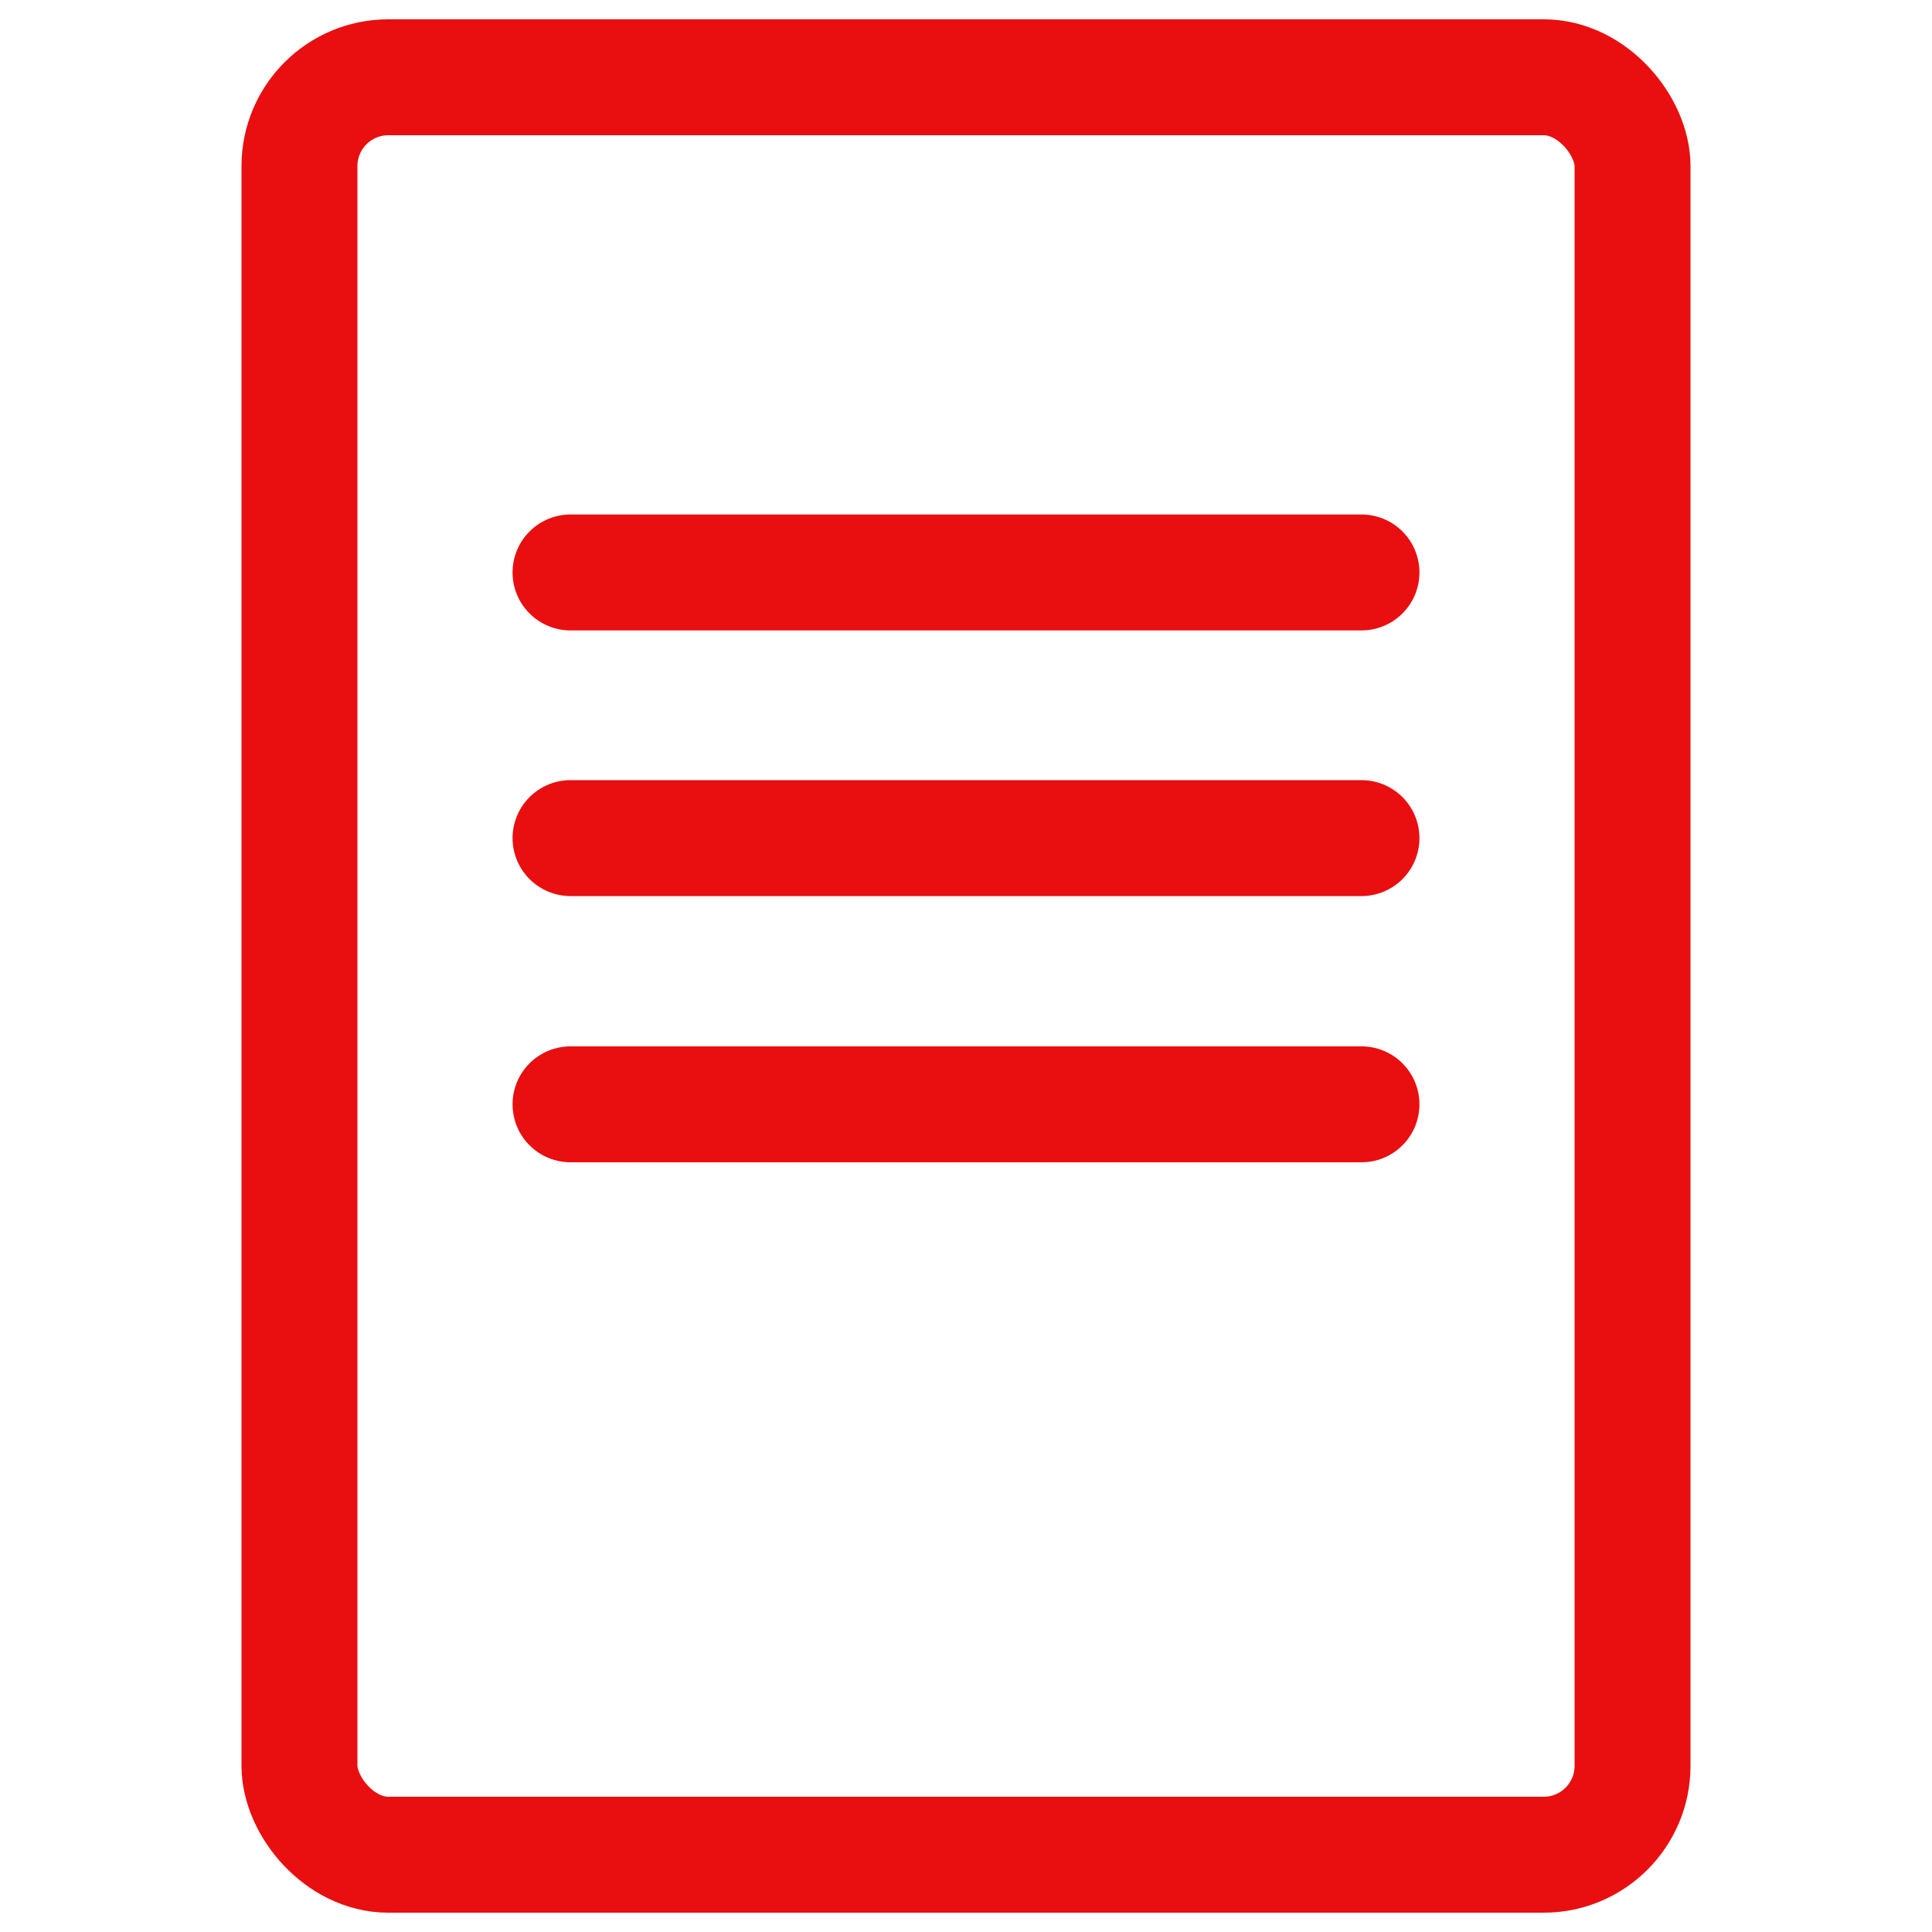
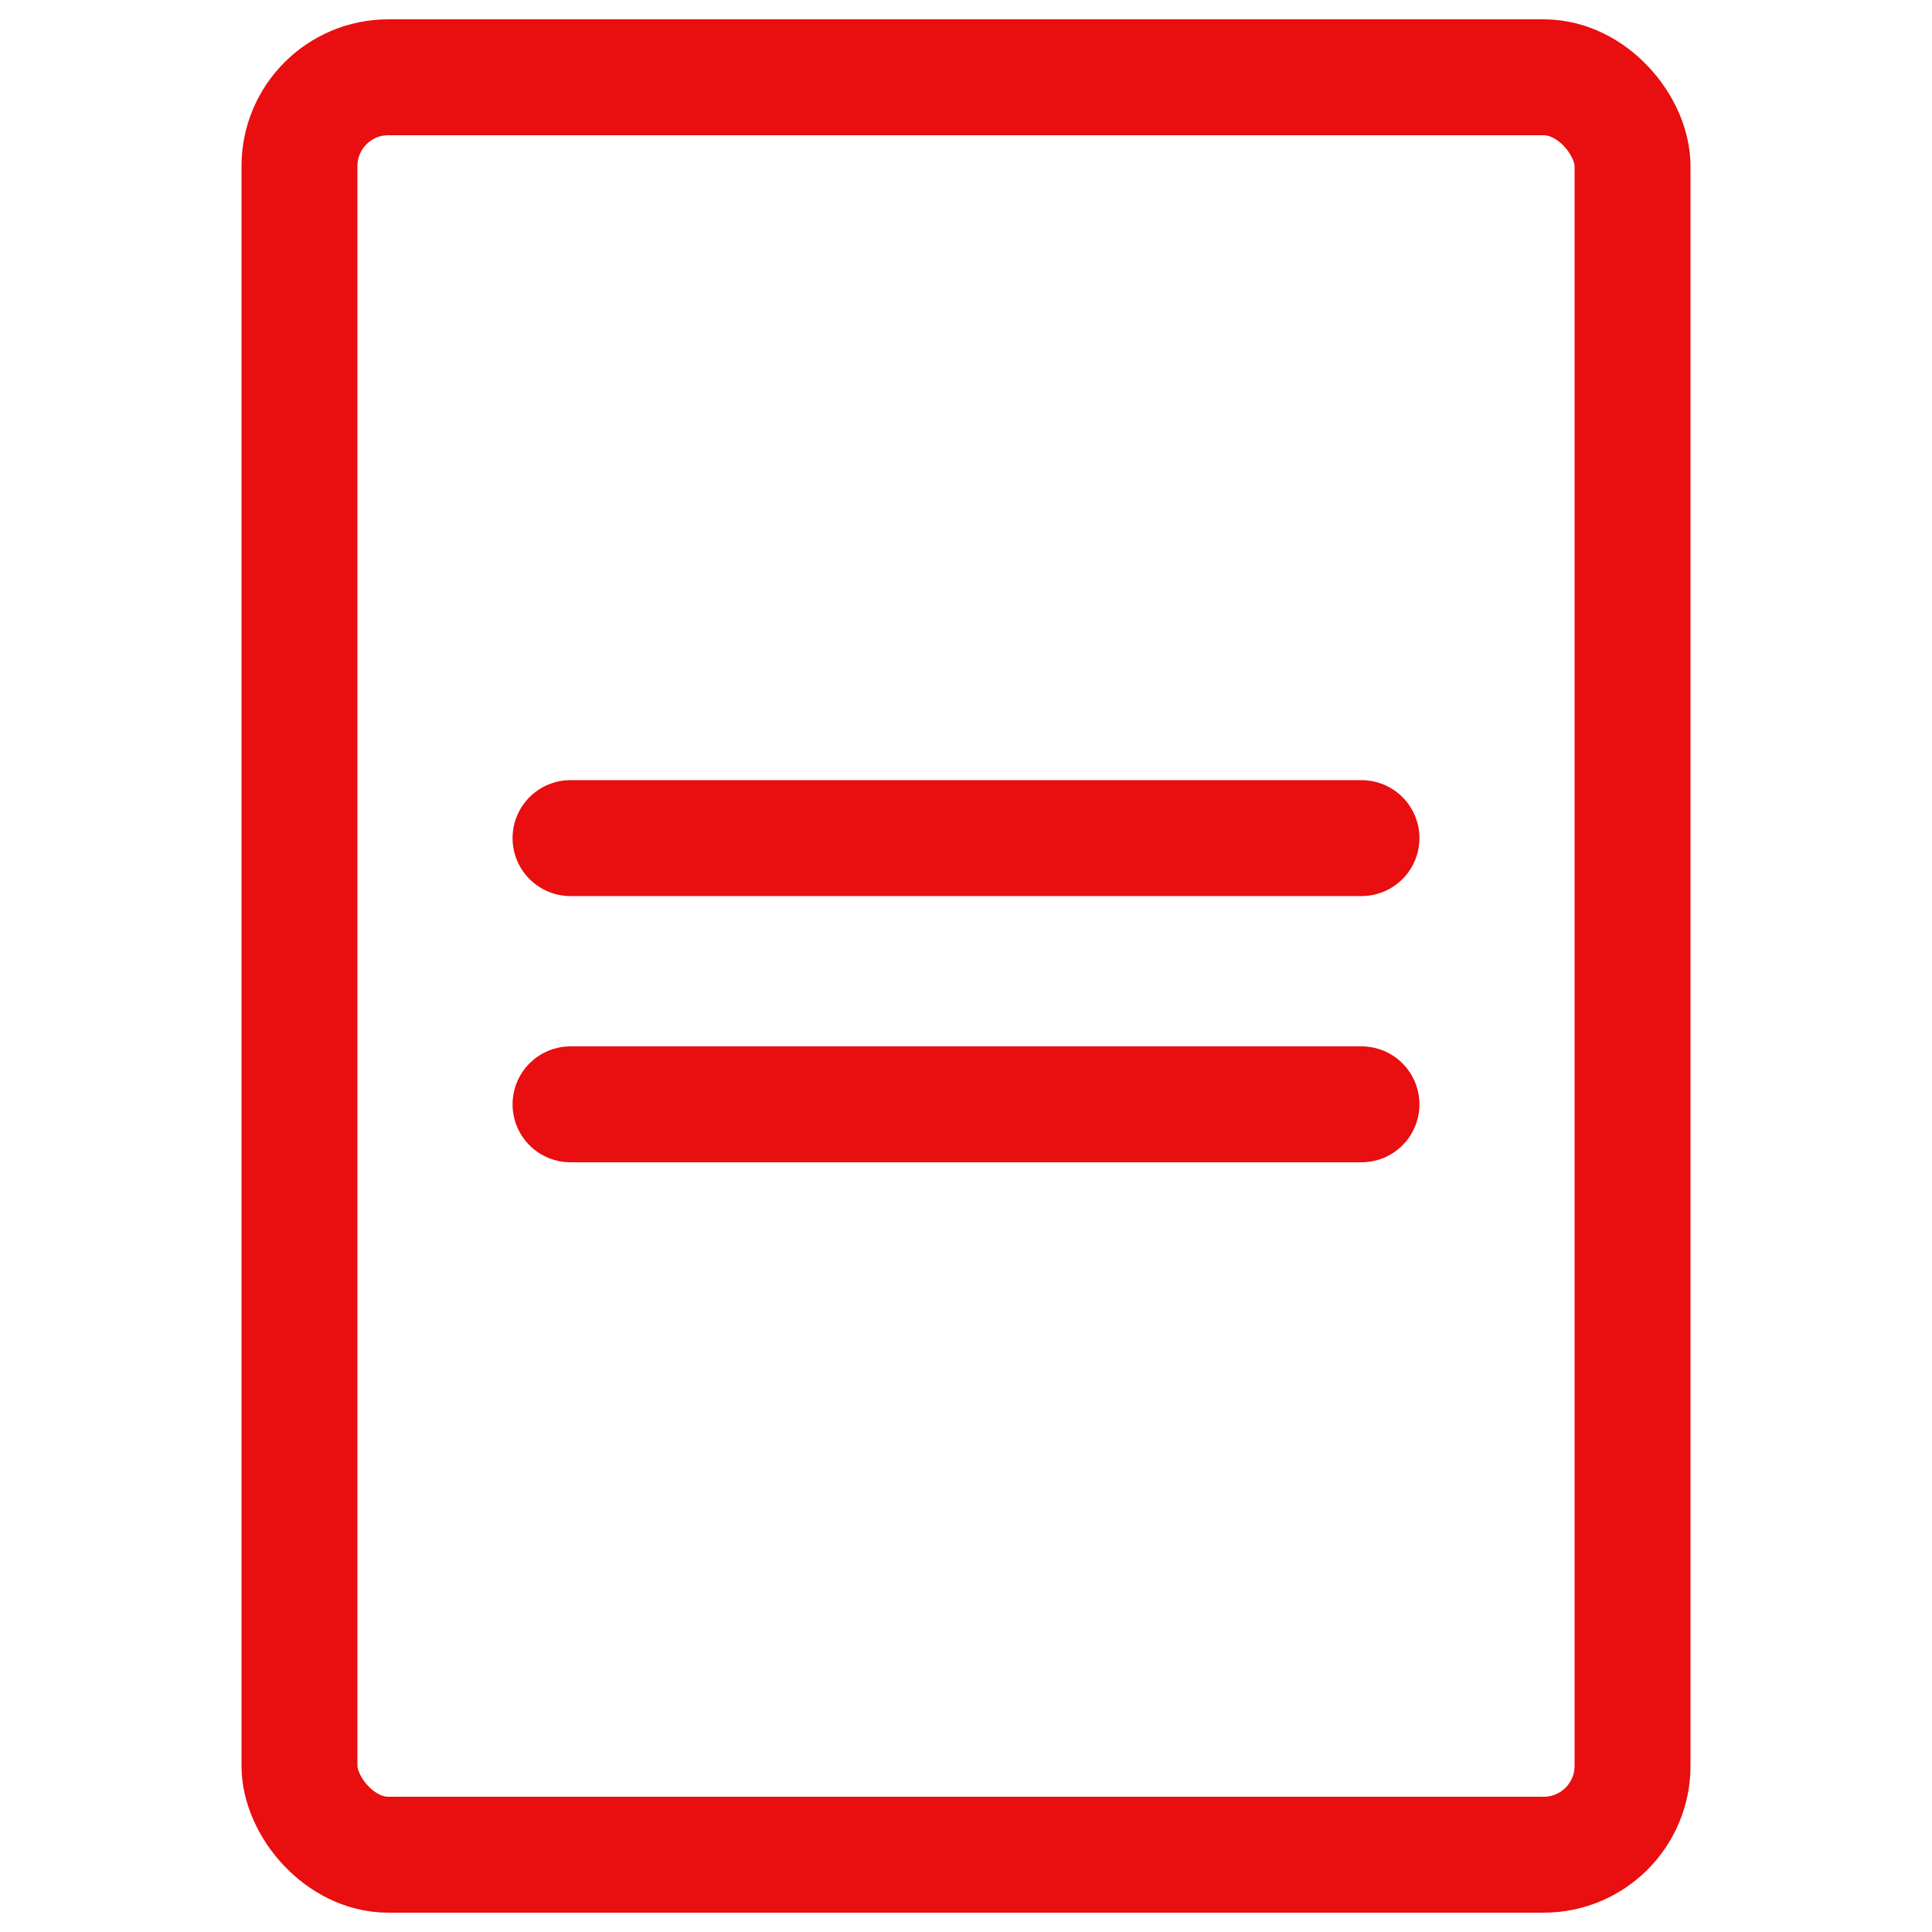
<svg xmlns="http://www.w3.org/2000/svg" id="_レイヤー_1" data-name="レイヤー 1" viewBox="0 0 100 100">
  <defs>
    <style>
      .cls-1 {
        fill: none;
        stroke: #e90e0f;
        stroke-linecap: round;
        stroke-miterlimit: 10;
        stroke-width: 6px;
      }
    </style>
  </defs>
  <rect class="cls-1" x="15.5" y="4" width="69" height="92" rx="4.6" ry="4.6" />
-   <line class="cls-1" x1="29.53" y1="29.63" x2="70.47" y2="29.63" />
  <line class="cls-1" x1="29.53" y1="43.38" x2="70.47" y2="43.38" />
  <line class="cls-1" x1="29.53" y1="57.16" x2="70.47" y2="57.16" />
</svg>